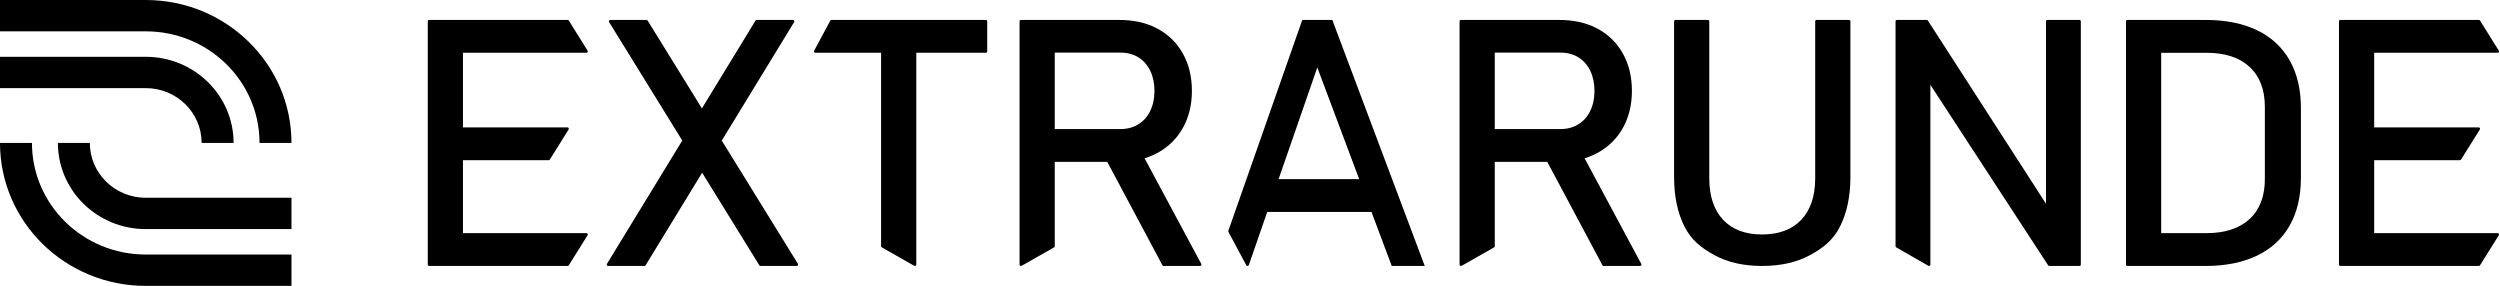
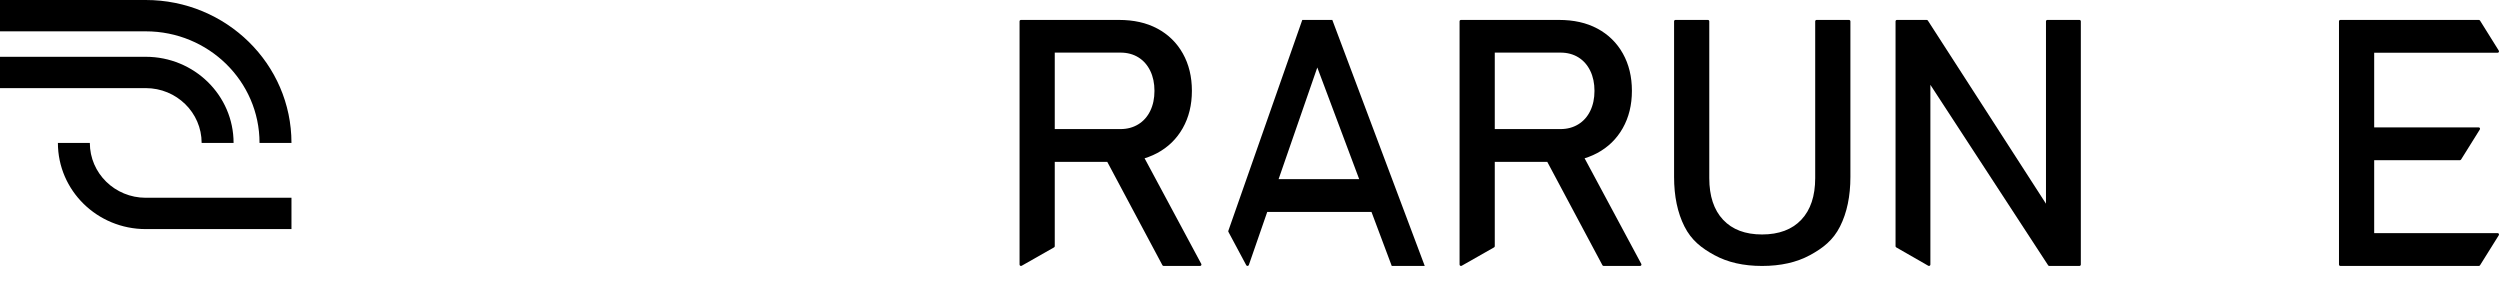
<svg xmlns="http://www.w3.org/2000/svg" width="1870" height="214" viewBox="0 0 1870 214" fill="none">
  <g clip-path="url(#clip0_12_27)">
    <path d="M0 0H109.01C169.22 0 218.02 47.87 218.02 106.92H194.13C194.13 60.81 156.02 23.44 109.01 23.44H0V0Z" fill="black" />
    <path d="M0 42.48H109.01C145.3 42.48 174.72 71.33 174.72 106.92H150.83C150.83 84.27 132.11 65.91 109.02 65.91H0V42.48Z" fill="black" />
-     <path d="M218.03 213.84H109.02C48.81 213.84 0 165.97 0 106.92H23.9C23.9 153.03 62.01 190.4 109.02 190.4H218.03V213.83V213.84Z" fill="black" />
    <path d="M218.03 171.36H109.02C72.73 171.36 43.31 142.51 43.31 106.92H67.2C67.2 129.57 85.92 147.93 109.01 147.93H218.02V171.36H218.03Z" fill="black" />
-     <path d="M321.03 14.91H346.3V198.93H321.03C320.45 198.93 319.97 198.47 319.97 197.89V15.94C319.97 15.37 320.44 14.9 321.03 14.9V14.91ZM332.75 14.91H424.58C424.95 14.91 425.29 15.1 425.48 15.41L439.51 37.89C439.94 38.58 439.43 39.47 438.61 39.47H332.75V14.92V14.91ZM332.75 95.27H424.42C425.25 95.27 425.75 96.16 425.32 96.85L411.29 119.33C411.1 119.64 410.76 119.83 410.39 119.83H332.75V95.28V95.27ZM332.75 174.36H438.61C439.44 174.36 439.94 175.25 439.51 175.94L425.48 198.42C425.29 198.73 424.95 198.92 424.58 198.92H332.75V174.37V174.36Z" fill="black" />
-     <path d="M566.04 14.91H593.13C593.95 14.91 594.46 15.79 594.04 16.48L482.91 198.43C482.72 198.74 482.37 198.93 482 198.93H454.91C454.09 198.93 453.58 198.05 454 197.36L565.13 15.41C565.32 15.1 565.67 14.91 566.04 14.91ZM455.59 16.49C455.16 15.8 455.66 14.91 456.49 14.91H483.55C483.92 14.91 484.26 15.1 484.45 15.41L596.85 197.36C597.28 198.05 596.77 198.93 595.95 198.93H568.87C568.5 198.93 568.16 198.74 567.97 198.43L455.59 16.49Z" fill="black" />
-     <path d="M621.96 14.91H737.38C737.96 14.91 738.44 15.37 738.44 15.95V38.43C738.44 39 737.97 39.47 737.38 39.47H609.91C609.11 39.47 608.6 38.64 608.97 37.95L621.03 15.47C621.21 15.13 621.57 14.92 621.97 14.92H621.96V14.91ZM659.07 29.96H685.39V197.89C685.39 198.69 684.51 199.19 683.8 198.79L659.59 185.03C659.26 184.84 659.06 184.5 659.06 184.13V29.97H659.07V29.96Z" fill="black" />
    <path d="M763.69 14.91H788.96V184.14C788.96 184.51 788.76 184.85 788.43 185.04L764.22 198.79C763.52 199.19 762.63 198.69 762.63 197.89V15.94C762.63 15.37 763.1 14.9 763.69 14.9V14.91ZM774.12 96.55H838.12C843.11 96.55 847.54 95.37 851.41 93.01C855.28 90.65 858.27 87.29 860.38 82.95C862.49 78.6 863.54 73.61 863.54 67.95C863.54 62.29 862.49 57.3 860.38 52.95C858.27 48.61 855.3 45.25 851.48 42.89C847.65 40.53 843.2 39.35 838.12 39.35H774.12V14.91H837.09C847.93 14.91 857.46 16.98 865.67 21.36C873.88 25.75 880.25 31.97 884.77 40.03C889.29 48.09 891.54 57.39 891.54 67.94C891.54 78.49 889.26 87.79 884.7 95.85C880.14 103.91 873.75 110.13 865.54 114.52C857.32 118.91 847.84 121.1 837.09 121.1H774.12V96.55ZM825.22 115.4L851.42 109.58L898.56 197.41C898.93 198.1 898.42 198.93 897.62 198.93H870.42C870.03 198.93 869.67 198.72 869.48 198.37L825.21 115.4H825.22Z" fill="black" />
    <path d="M974.12 14.91H996.57L1065.71 198.93H1041.03L985.34 50.47L934.13 198.23C933.83 199.09 932.62 199.18 932.19 198.37L918.86 173.45C918.72 173.2 918.7 172.9 918.8 172.63L974.11 14.91H974.12ZM936.83 134H1035.55V158.55H936.83V134Z" fill="black" />
    <path d="M1092.82 14.91H1118.09V184.14C1118.09 184.51 1117.89 184.85 1117.56 185.04L1093.35 198.79C1092.65 199.19 1091.76 198.69 1091.76 197.89V15.94C1091.76 15.37 1092.23 14.9 1092.82 14.9V14.91ZM1103.25 96.55H1167.25C1172.24 96.55 1176.67 95.37 1180.54 93.01C1184.41 90.65 1187.4 87.29 1189.51 82.95C1191.62 78.6 1192.67 73.61 1192.67 67.95C1192.67 62.29 1191.62 57.3 1189.51 52.95C1187.4 48.61 1184.43 45.25 1180.61 42.89C1176.78 40.53 1172.33 39.35 1167.25 39.35H1103.25V14.91H1166.22C1177.06 14.91 1186.59 16.98 1194.8 21.36C1203.01 25.75 1209.38 31.97 1213.9 40.03C1218.42 48.09 1220.67 57.39 1220.67 67.94C1220.67 78.49 1218.39 87.79 1213.83 95.85C1209.27 103.91 1202.88 110.13 1194.67 114.52C1186.45 118.91 1176.97 121.1 1166.22 121.1H1103.25V96.55ZM1154.35 115.4L1180.55 109.58L1227.69 197.41C1228.06 198.1 1227.55 198.93 1226.75 198.93H1199.55C1199.16 198.93 1198.8 198.72 1198.61 198.37L1154.34 115.4H1154.35Z" fill="black" />
    <path d="M1282.47 190.89C1272.62 185.53 1265.11 179.63 1259.95 169.37C1254.79 159.12 1252.21 146.78 1252.21 132.35V15.94C1252.21 15.37 1252.68 14.9 1253.27 14.9H1277.48C1278.06 14.9 1278.54 15.36 1278.54 15.94V133.24C1278.54 146.66 1281.98 157.03 1288.86 164.37C1295.74 171.71 1305.46 175.38 1318.02 175.38C1330.58 175.38 1340.45 171.71 1347.38 164.37C1354.3 157.03 1357.77 146.65 1357.77 133.24V15.94C1357.77 15.37 1358.24 14.9 1358.83 14.9H1383.04C1383.62 14.9 1384.1 15.36 1384.1 15.94V132.35C1384.1 146.78 1381.52 159.12 1376.36 169.37C1371.2 179.62 1363.67 185.53 1353.78 190.89C1343.89 196.25 1331.97 198.93 1318.04 198.93C1304.11 198.93 1292.34 196.25 1282.49 190.89H1282.47Z" fill="black" />
    <path d="M1418.93 14.91H1441.16C1441.52 14.91 1441.86 15.09 1442.05 15.39L1530.39 152.36V15.94C1530.39 15.37 1530.86 14.9 1531.45 14.9H1555.4C1555.98 14.9 1556.46 15.36 1556.46 15.94V197.89C1556.46 198.46 1555.99 198.93 1555.4 198.93H1532.9C1532.54 198.93 1532.2 198.75 1532.01 198.45L1443.93 63.45V197.89C1443.93 198.69 1443.04 199.19 1442.34 198.78L1418.39 185.04C1418.07 184.85 1417.87 184.51 1417.87 184.15V15.94C1417.87 15.37 1418.34 14.9 1418.93 14.9V14.91Z" fill="black" />
-     <path d="M1591.29 14.91H1616.56V198.93H1591.29C1590.71 198.93 1590.23 198.47 1590.23 197.89V15.94C1590.23 15.37 1590.7 14.9 1591.29 14.9V14.91ZM1608.04 174.39H1650.49C1664.34 174.39 1675.07 170.87 1682.69 163.82C1690.3 156.78 1694.11 146.84 1694.11 134.02V79.85C1694.11 67.03 1690.3 57.09 1682.69 50.05C1675.08 43.01 1664.34 39.48 1650.49 39.48H1608.04V14.92H1649.72C1664.77 14.92 1677.64 17.49 1688.3 22.64C1698.97 27.79 1707.1 35.3 1712.69 45.17C1718.28 55.04 1721.08 66.94 1721.08 80.86V133C1721.08 146.92 1718.28 158.82 1712.69 168.69C1707.1 178.56 1698.95 186.07 1688.24 191.22C1677.53 196.37 1664.65 198.94 1649.59 198.94H1608.04V174.39Z" fill="black" />
    <path d="M1750.62 14.91H1775.89V198.93H1750.62C1750.04 198.93 1749.56 198.47 1749.56 197.89V15.94C1749.56 15.37 1750.03 14.9 1750.62 14.9V14.91ZM1762.34 14.91H1854.17C1854.54 14.91 1854.88 15.1 1855.07 15.41L1869.1 37.89C1869.53 38.58 1869.02 39.47 1868.2 39.47H1762.34V14.92V14.91ZM1762.34 95.27H1854.01C1854.84 95.27 1855.34 96.16 1854.91 96.85L1840.88 119.33C1840.69 119.64 1840.35 119.83 1839.98 119.83H1762.34V95.28V95.27ZM1762.34 174.36H1868.2C1869.03 174.36 1869.53 175.25 1869.1 175.94L1855.07 198.42C1854.88 198.73 1854.54 198.92 1854.17 198.92H1762.34V174.37V174.36Z" fill="black" />
  </g>
  <defs>
    <clipPath id="clip0_12_27">
      <rect width="1870" height="214" fill="white" />
    </clipPath>
  </defs>
</svg>